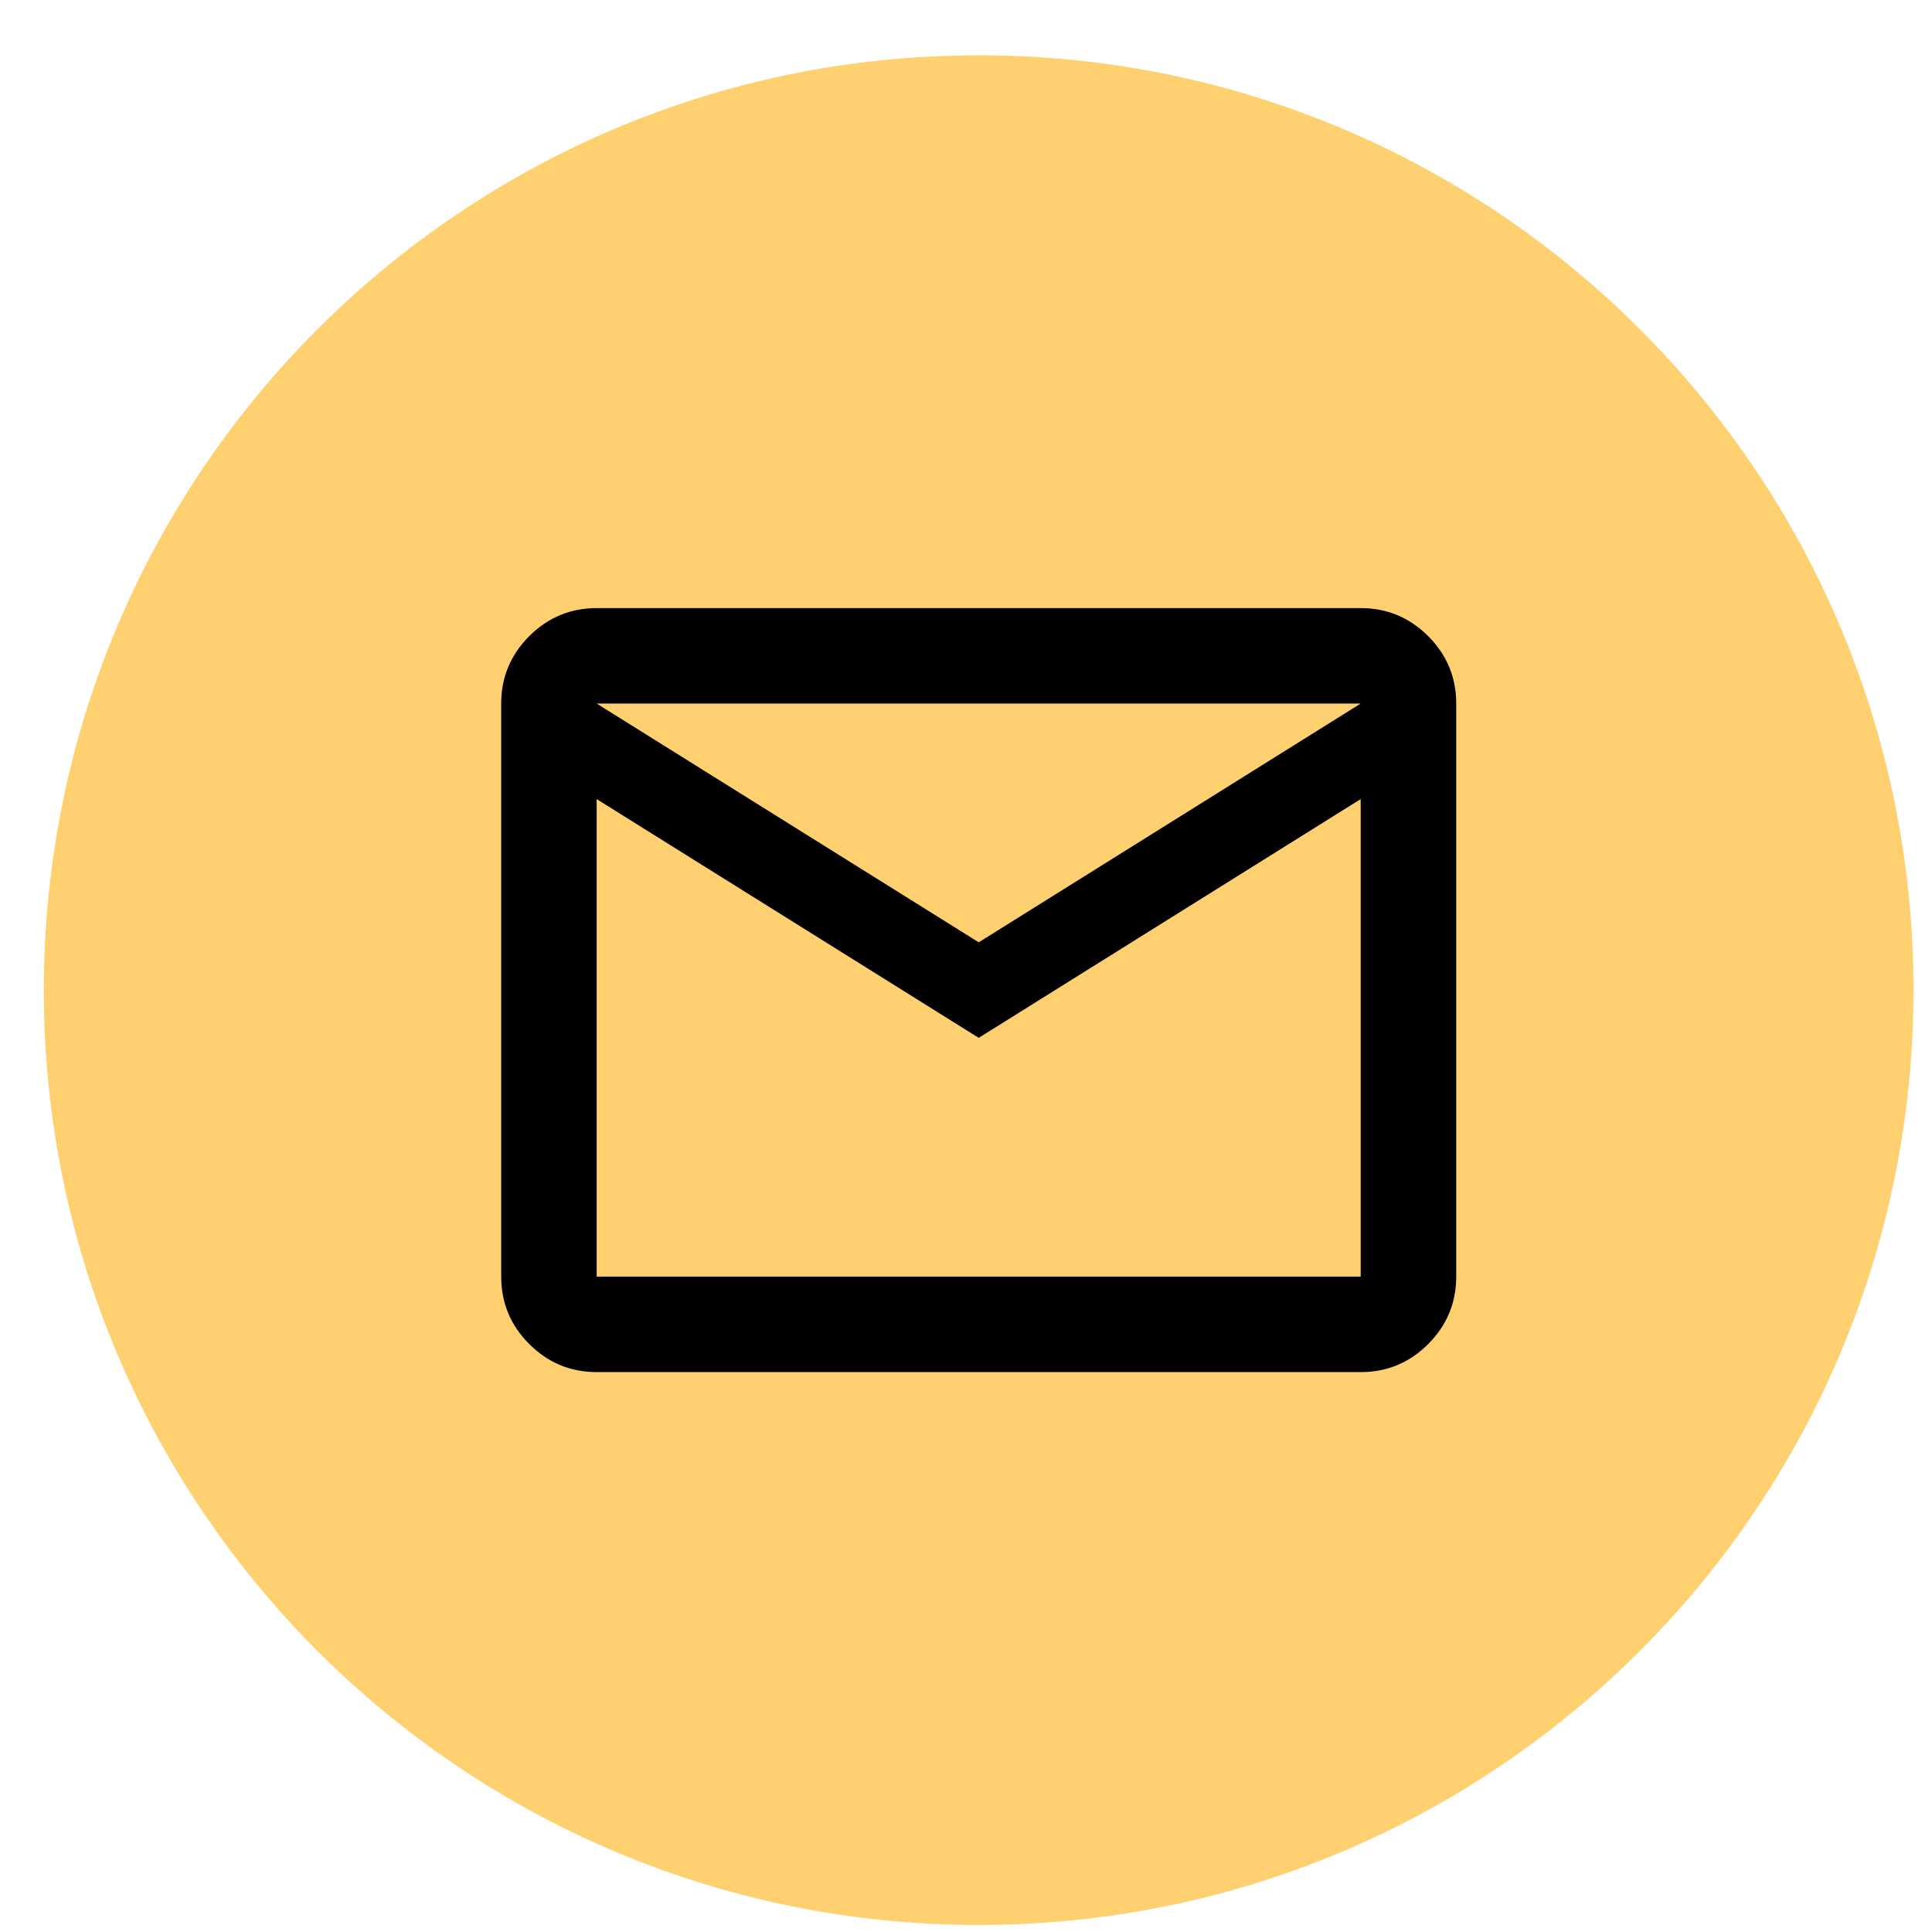
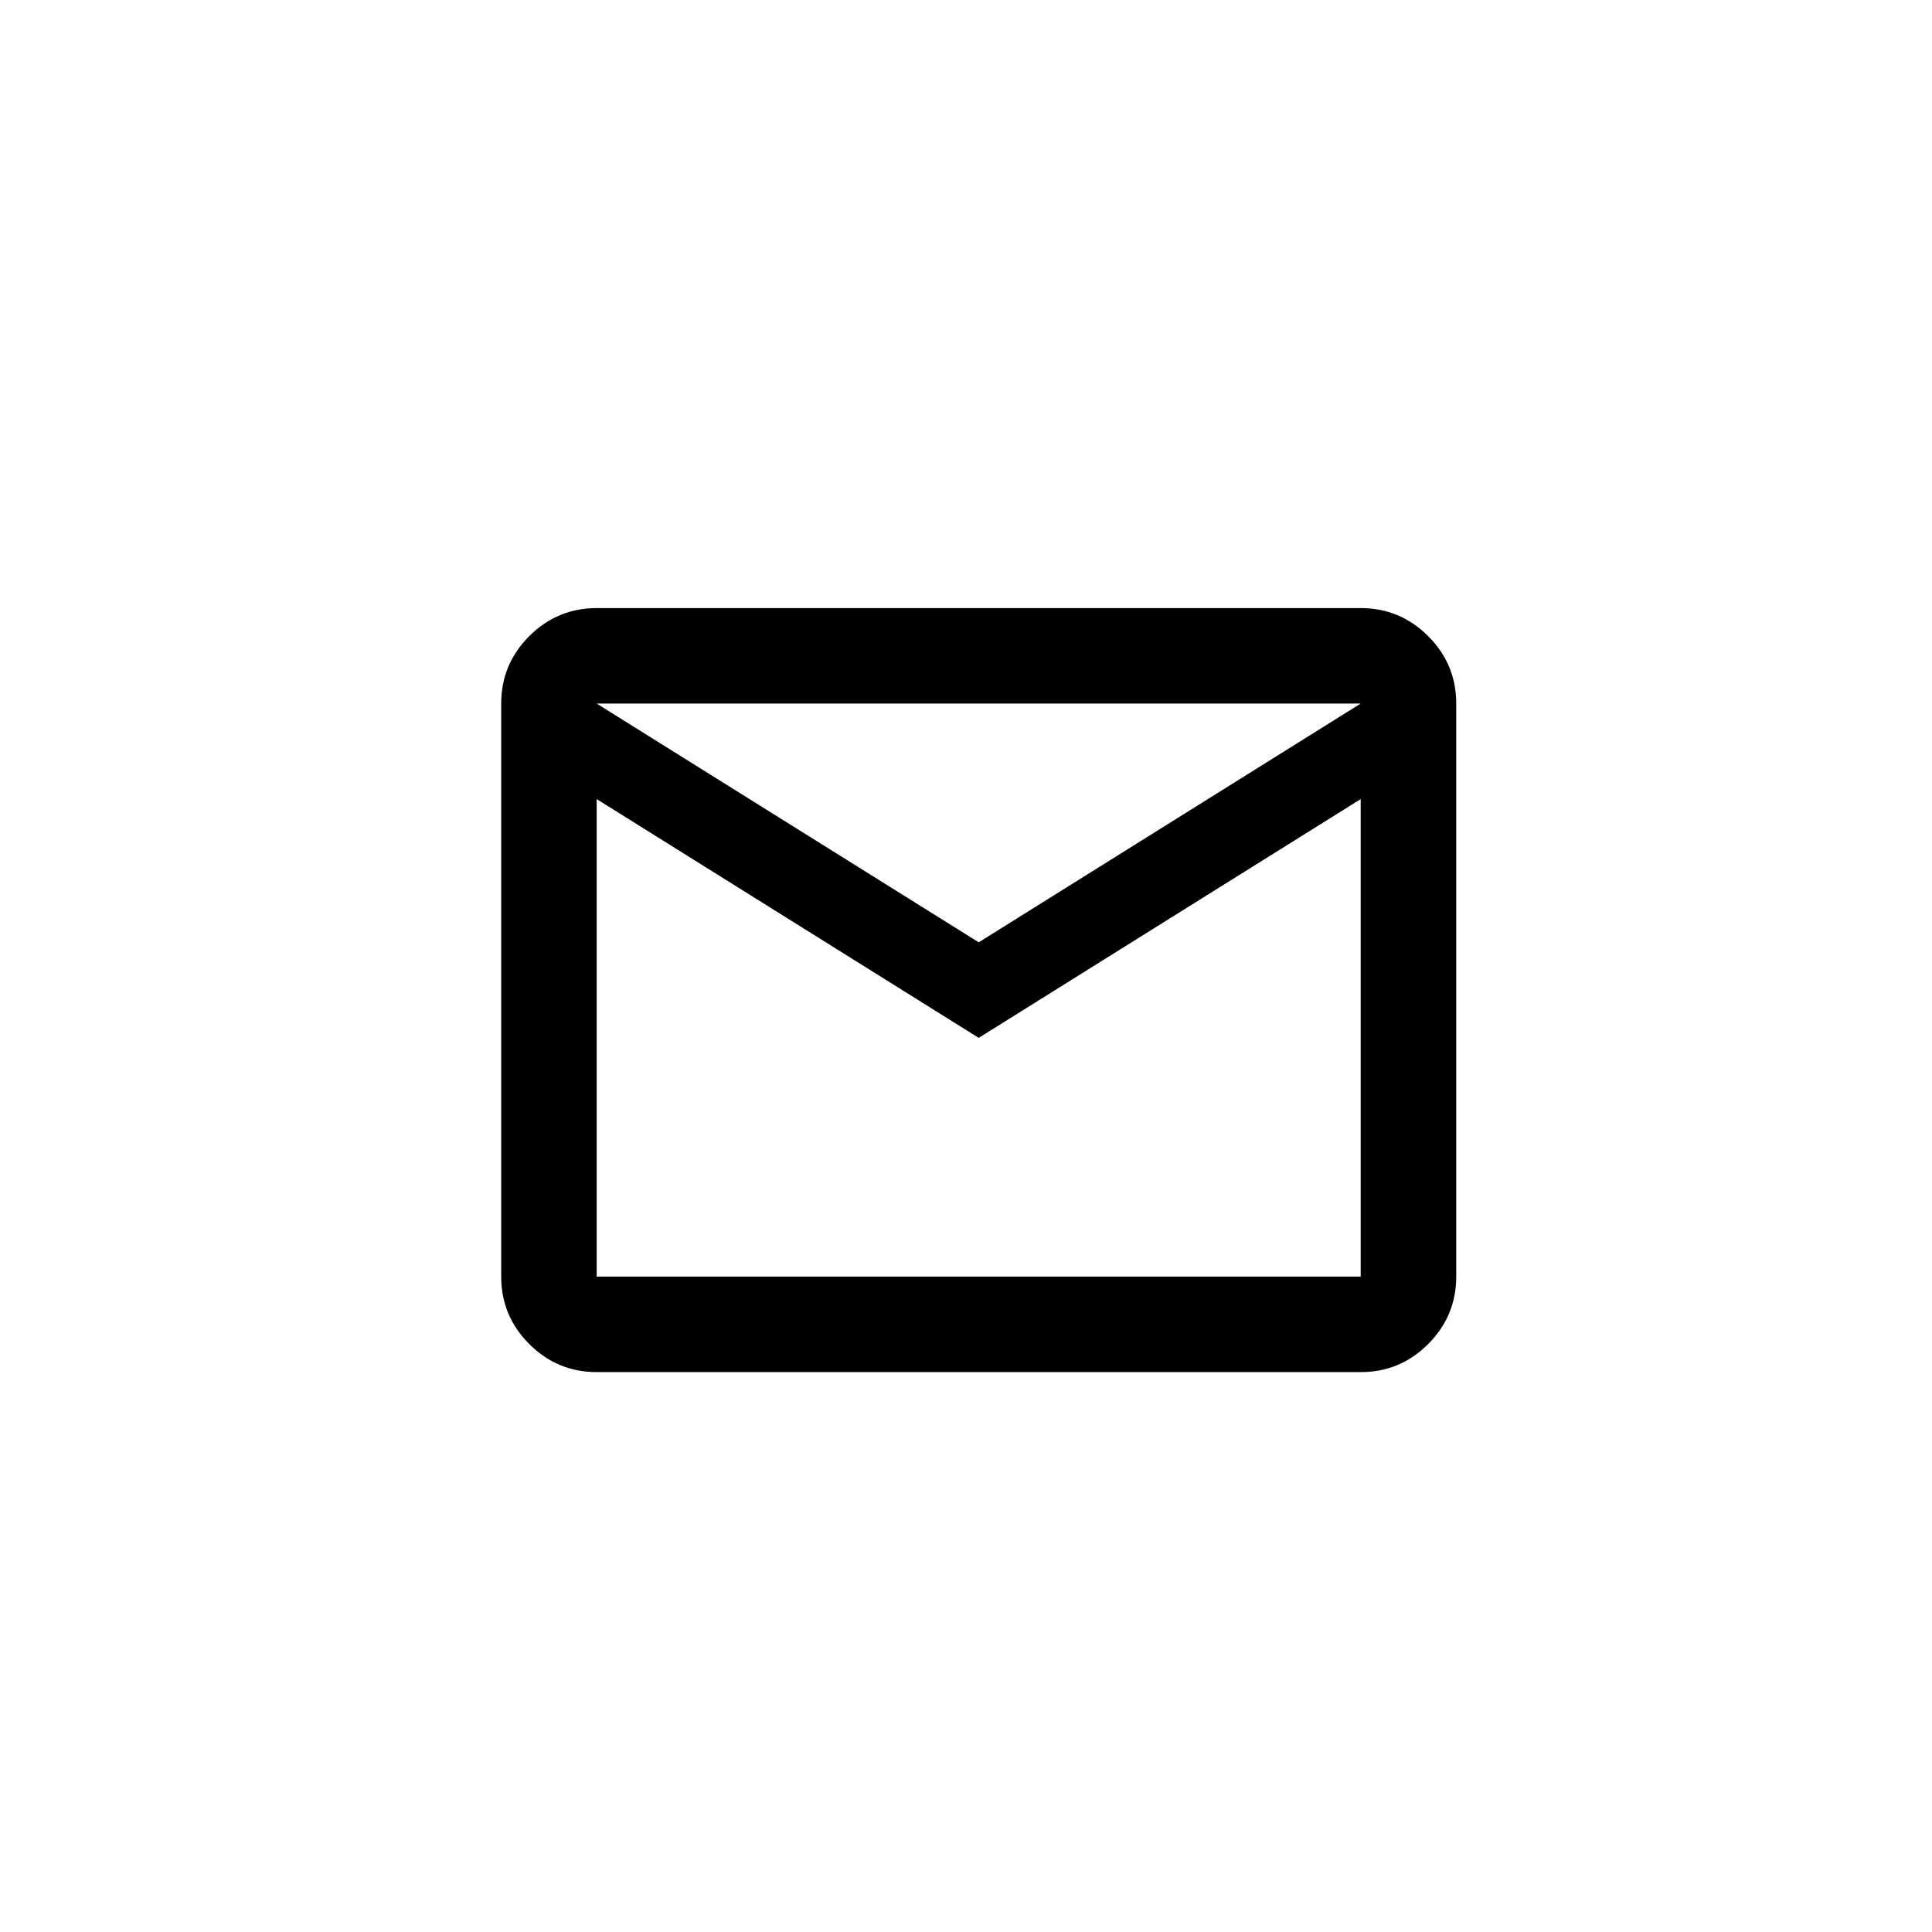
<svg xmlns="http://www.w3.org/2000/svg" width="31" height="31" viewBox="0 0 31 31" fill="none">
-   <path d="M15.704 30.887C23.988 30.887 30.703 24.171 30.703 15.887C30.703 7.602 23.988 0.887 15.704 0.887C7.419 0.887 0.703 7.602 0.703 15.887C0.703 24.171 7.419 30.887 15.704 30.887Z" fill="#FFD070" />
  <path d="M9.574 22.016C9.153 22.016 8.792 21.866 8.492 21.566C8.192 21.266 8.042 20.905 8.042 20.484V11.289C8.042 10.868 8.192 10.507 8.492 10.207C8.792 9.908 9.153 9.757 9.574 9.757H21.833C22.255 9.757 22.615 9.907 22.916 10.207C23.216 10.508 23.366 10.868 23.366 11.289V20.484C23.366 20.905 23.215 21.266 22.916 21.566C22.616 21.866 22.255 22.017 21.833 22.016H9.574ZM15.704 16.653L9.574 12.822V20.484H21.833V12.822L15.704 16.653ZM15.704 15.12L21.833 11.289H9.574L15.704 15.12ZM9.574 12.822V11.289V20.484V12.822Z" fill="black" />
</svg>